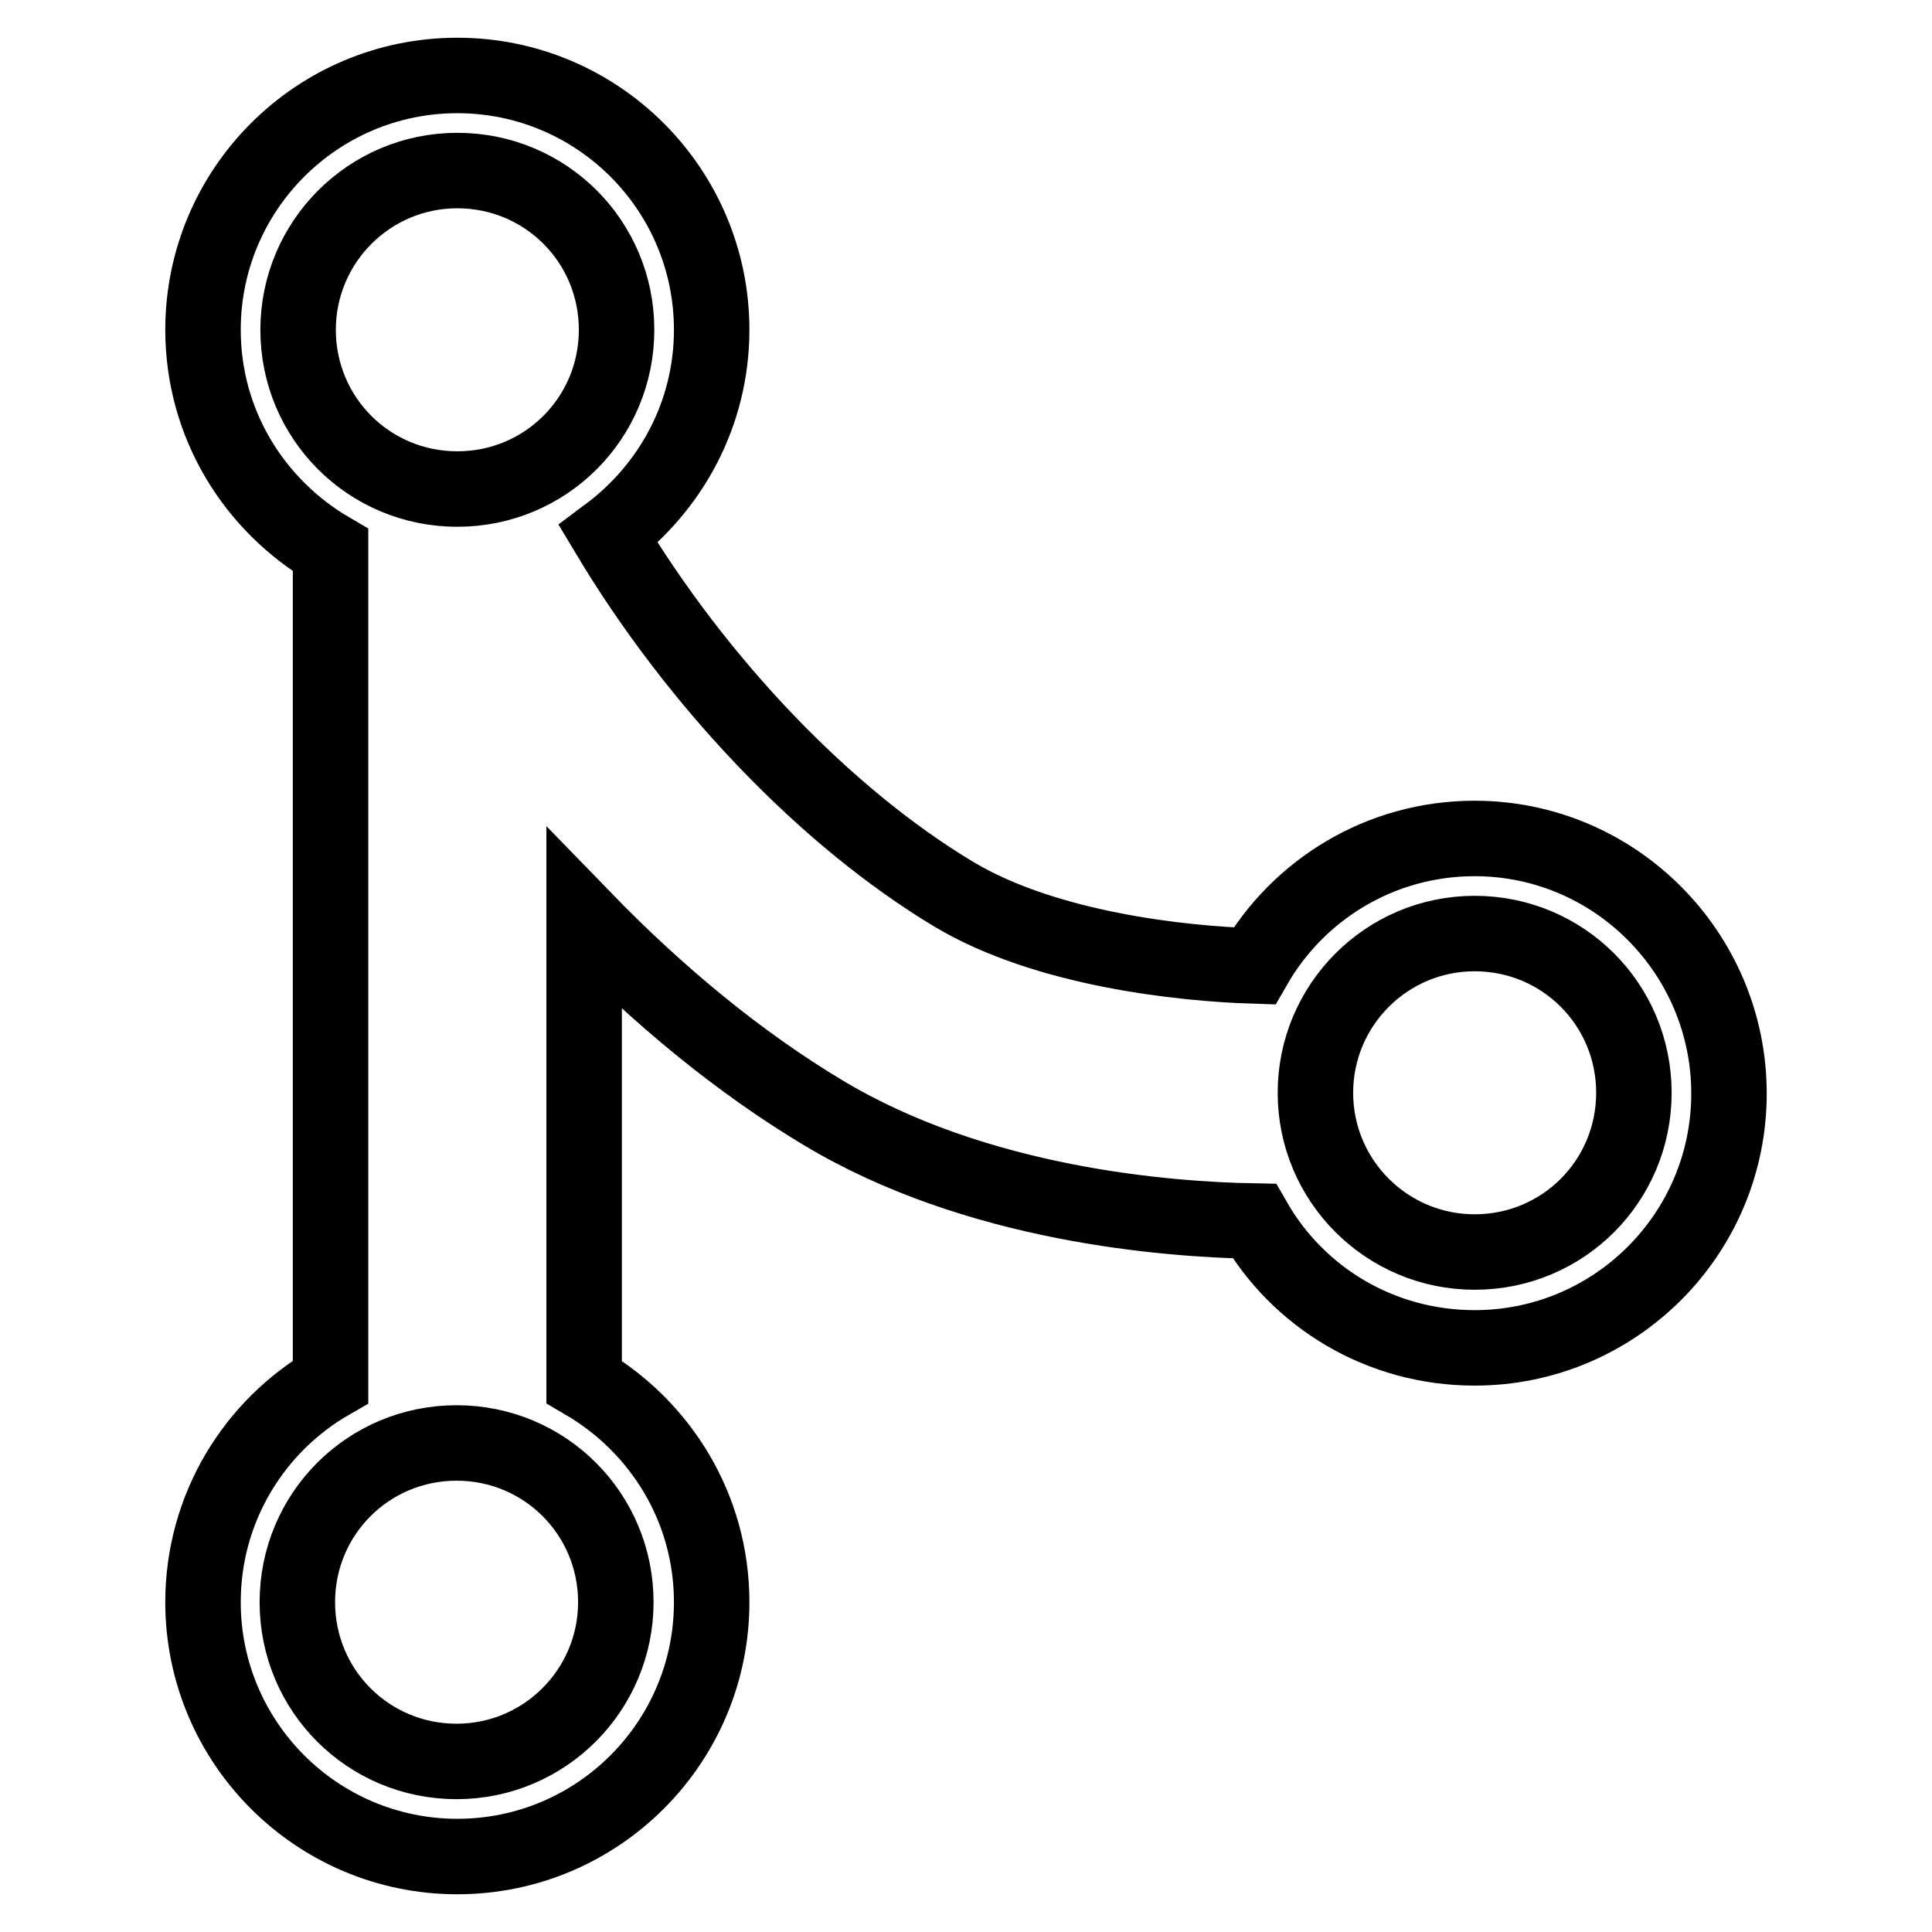
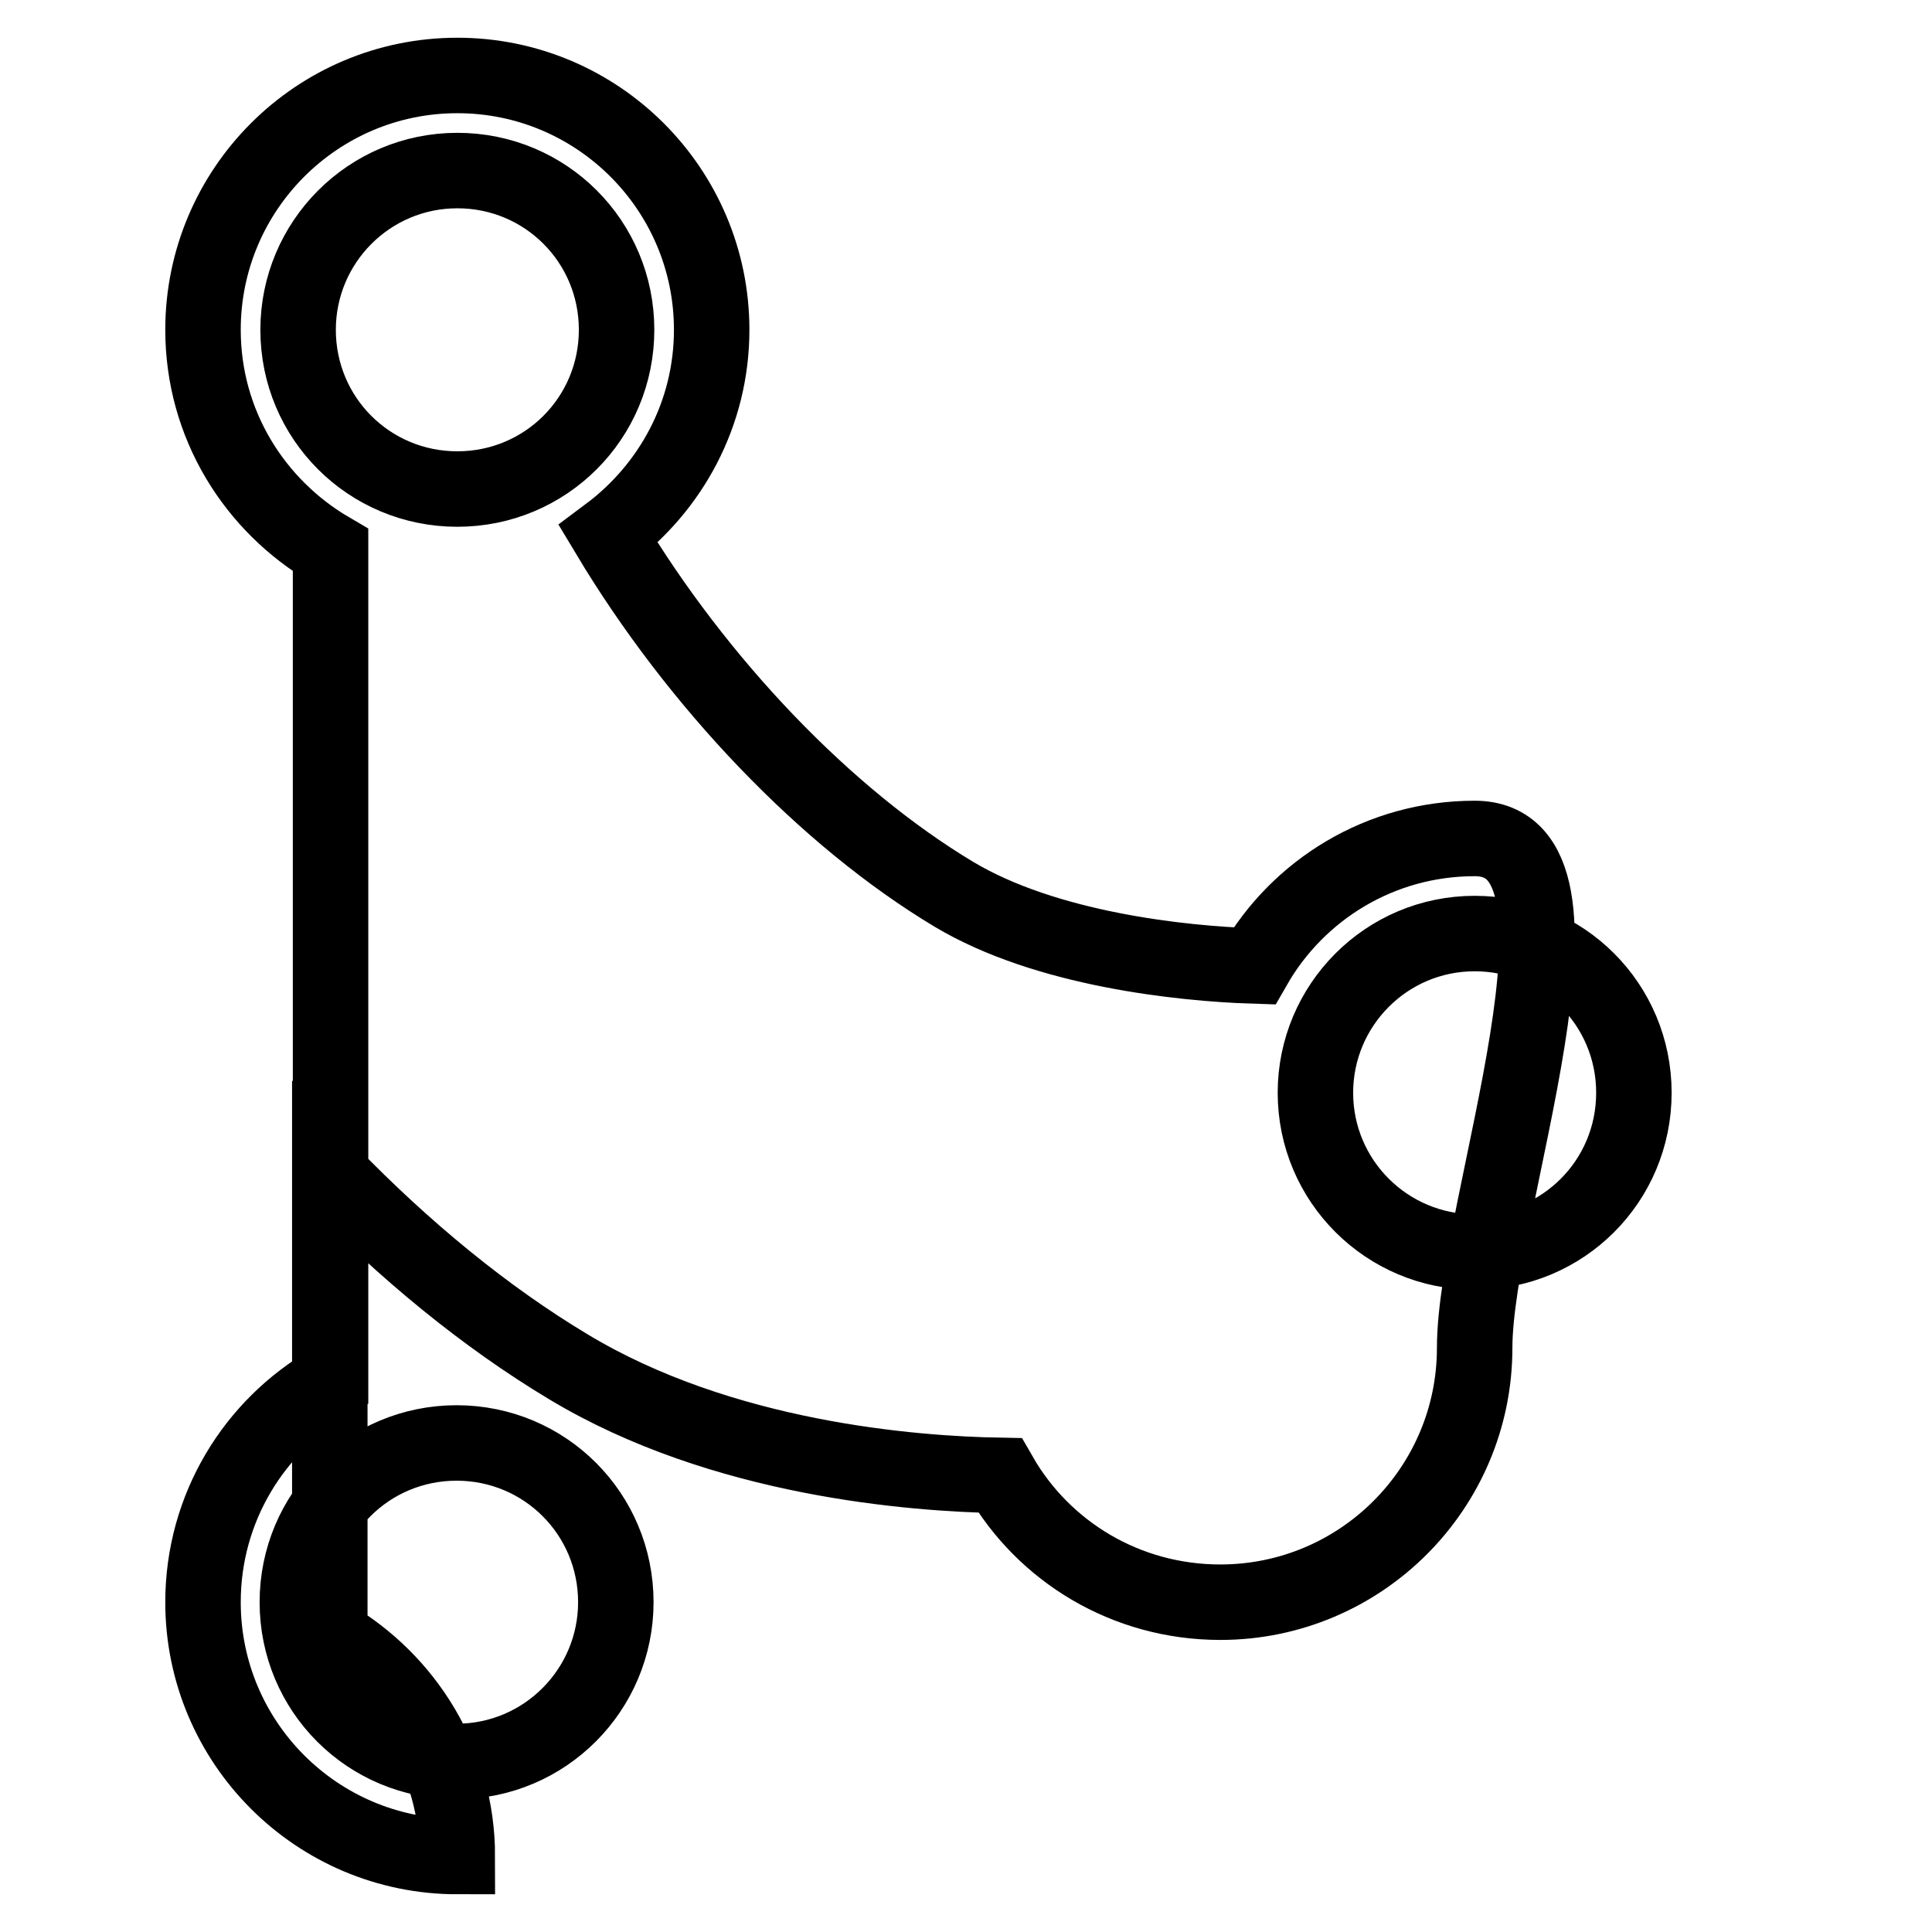
<svg xmlns="http://www.w3.org/2000/svg" version="1.1" x="0px" y="0px" viewBox="0 0 256 256" enable-background="new 0 0 256 256" xml:space="preserve">
  <g>
-     <path stroke-width="10" fill-opacity="0" stroke="#000000" d="M195.4,111.1c-12.5,0-23.4,6.8-29.2,16.9c-9.6-0.3-27.6-2.2-39.8-9.5c-17-10.2-34-28-45.8-47.7 c8.3-6.2,13.7-16,13.7-27.1C94.3,25.1,79.2,10,60.6,10C42,10,26.9,25.1,26.9,43.7c0,12.5,6.8,23.3,16.9,29.2v110.2 c-10.1,5.8-16.9,16.7-16.9,29.2c0,18.6,15.1,33.7,33.7,33.7c18.6,0,33.7-15.1,33.7-33.7c0-12.5-6.8-23.3-16.9-29.2v-61.3 c9.9,10.2,20.6,19,31.6,25.6c20.4,12.3,45.8,14.2,57.2,14.4c5.8,10.1,16.7,16.8,29.2,16.8c18.6,0,33.7-15.1,33.7-33.7 S214,111.1,195.4,111.1z M39.5,43.7c0-11.6,9.4-21.1,21.1-21.1s21.1,9.4,21.1,21.1s-9.4,21.1-21.1,21.1S39.5,55.4,39.5,43.7z  M81.6,212.3c0,11.6-9.4,21.1-21.1,21.1s-21.1-9.4-21.1-21.1s9.4-21.1,21.1-21.1S81.6,200.6,81.6,212.3z M195.4,165.9 c-11.6,0-21.1-9.4-21.1-21.1c0-11.6,9.4-21.1,21.1-21.1s21.1,9.4,21.1,21.1C216.5,156.5,207.1,165.9,195.4,165.9z" />
+     <path stroke-width="10" fill-opacity="0" stroke="#000000" d="M195.4,111.1c-12.5,0-23.4,6.8-29.2,16.9c-9.6-0.3-27.6-2.2-39.8-9.5c-17-10.2-34-28-45.8-47.7 c8.3-6.2,13.7-16,13.7-27.1C94.3,25.1,79.2,10,60.6,10C42,10,26.9,25.1,26.9,43.7c0,12.5,6.8,23.3,16.9,29.2v110.2 c-10.1,5.8-16.9,16.7-16.9,29.2c0,18.6,15.1,33.7,33.7,33.7c0-12.5-6.8-23.3-16.9-29.2v-61.3 c9.9,10.2,20.6,19,31.6,25.6c20.4,12.3,45.8,14.2,57.2,14.4c5.8,10.1,16.7,16.8,29.2,16.8c18.6,0,33.7-15.1,33.7-33.7 S214,111.1,195.4,111.1z M39.5,43.7c0-11.6,9.4-21.1,21.1-21.1s21.1,9.4,21.1,21.1s-9.4,21.1-21.1,21.1S39.5,55.4,39.5,43.7z  M81.6,212.3c0,11.6-9.4,21.1-21.1,21.1s-21.1-9.4-21.1-21.1s9.4-21.1,21.1-21.1S81.6,200.6,81.6,212.3z M195.4,165.9 c-11.6,0-21.1-9.4-21.1-21.1c0-11.6,9.4-21.1,21.1-21.1s21.1,9.4,21.1,21.1C216.5,156.5,207.1,165.9,195.4,165.9z" />
  </g>
</svg>